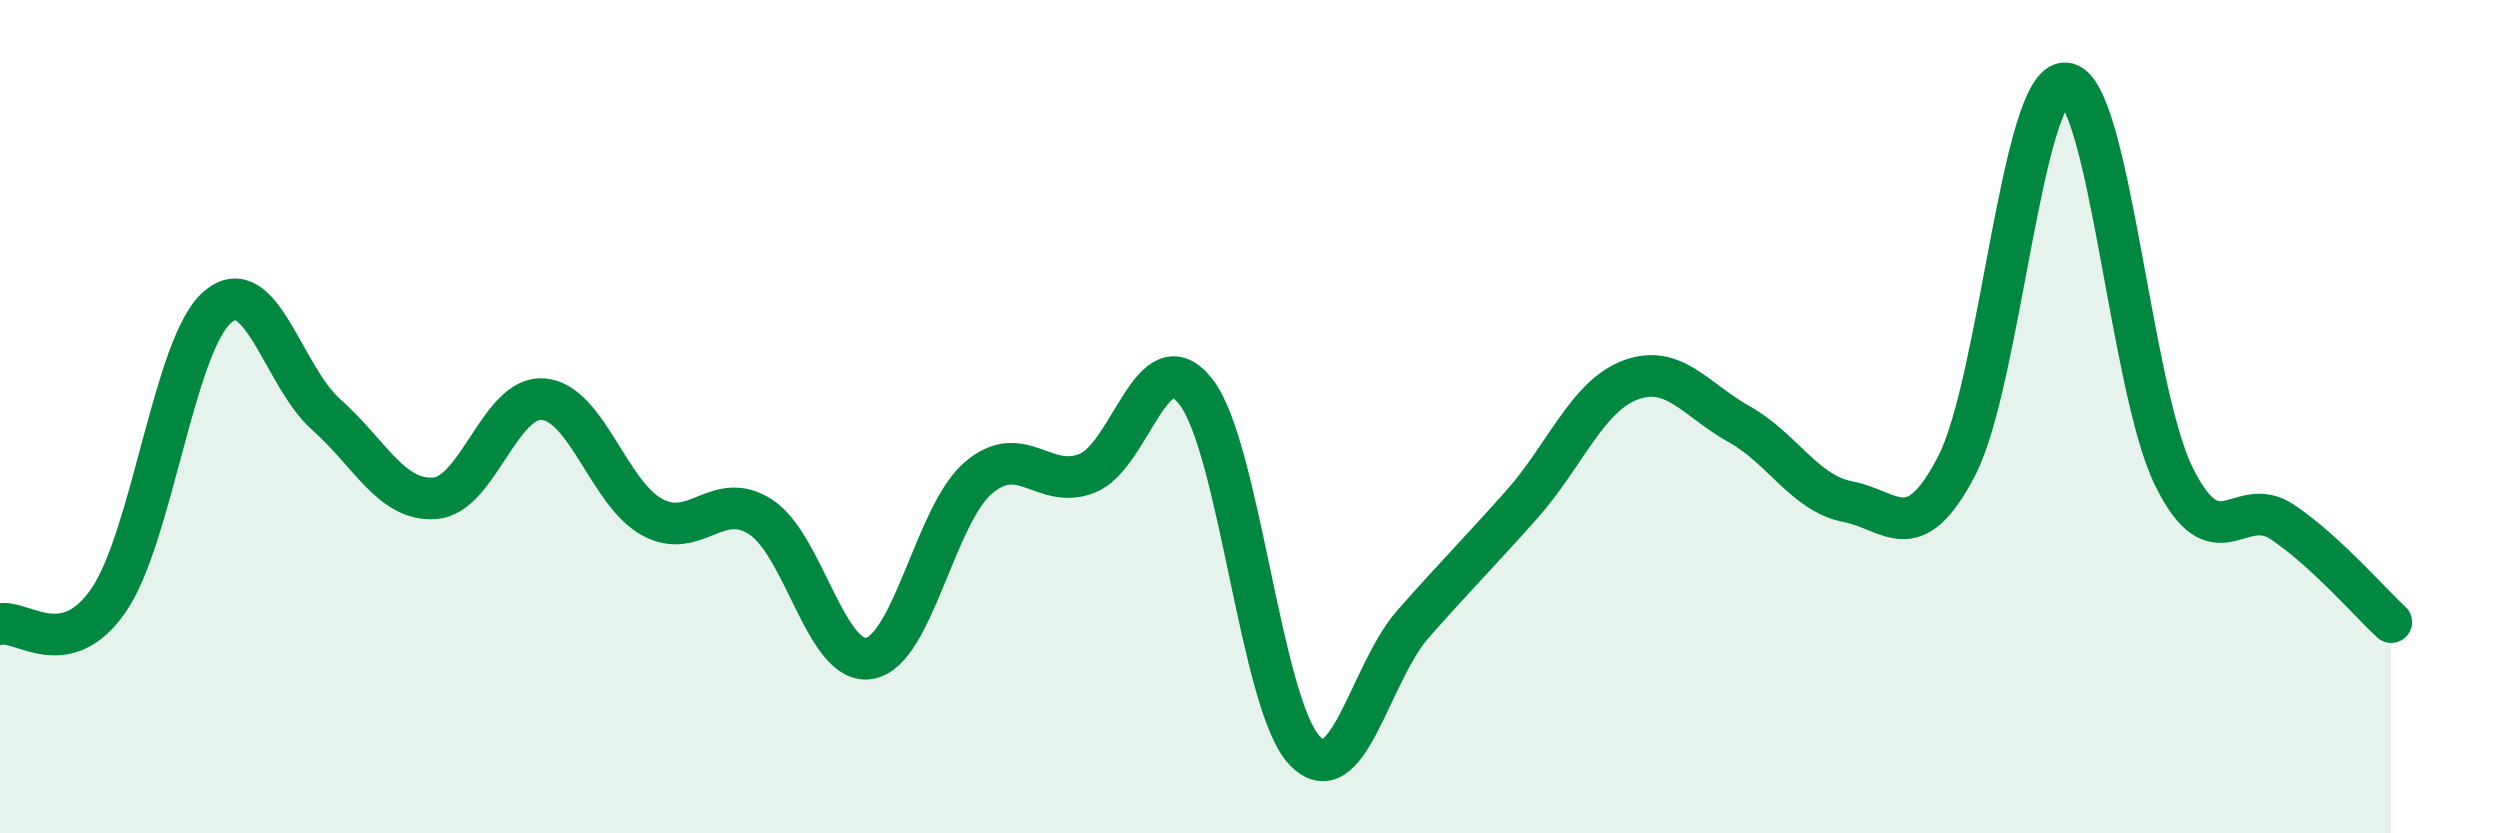
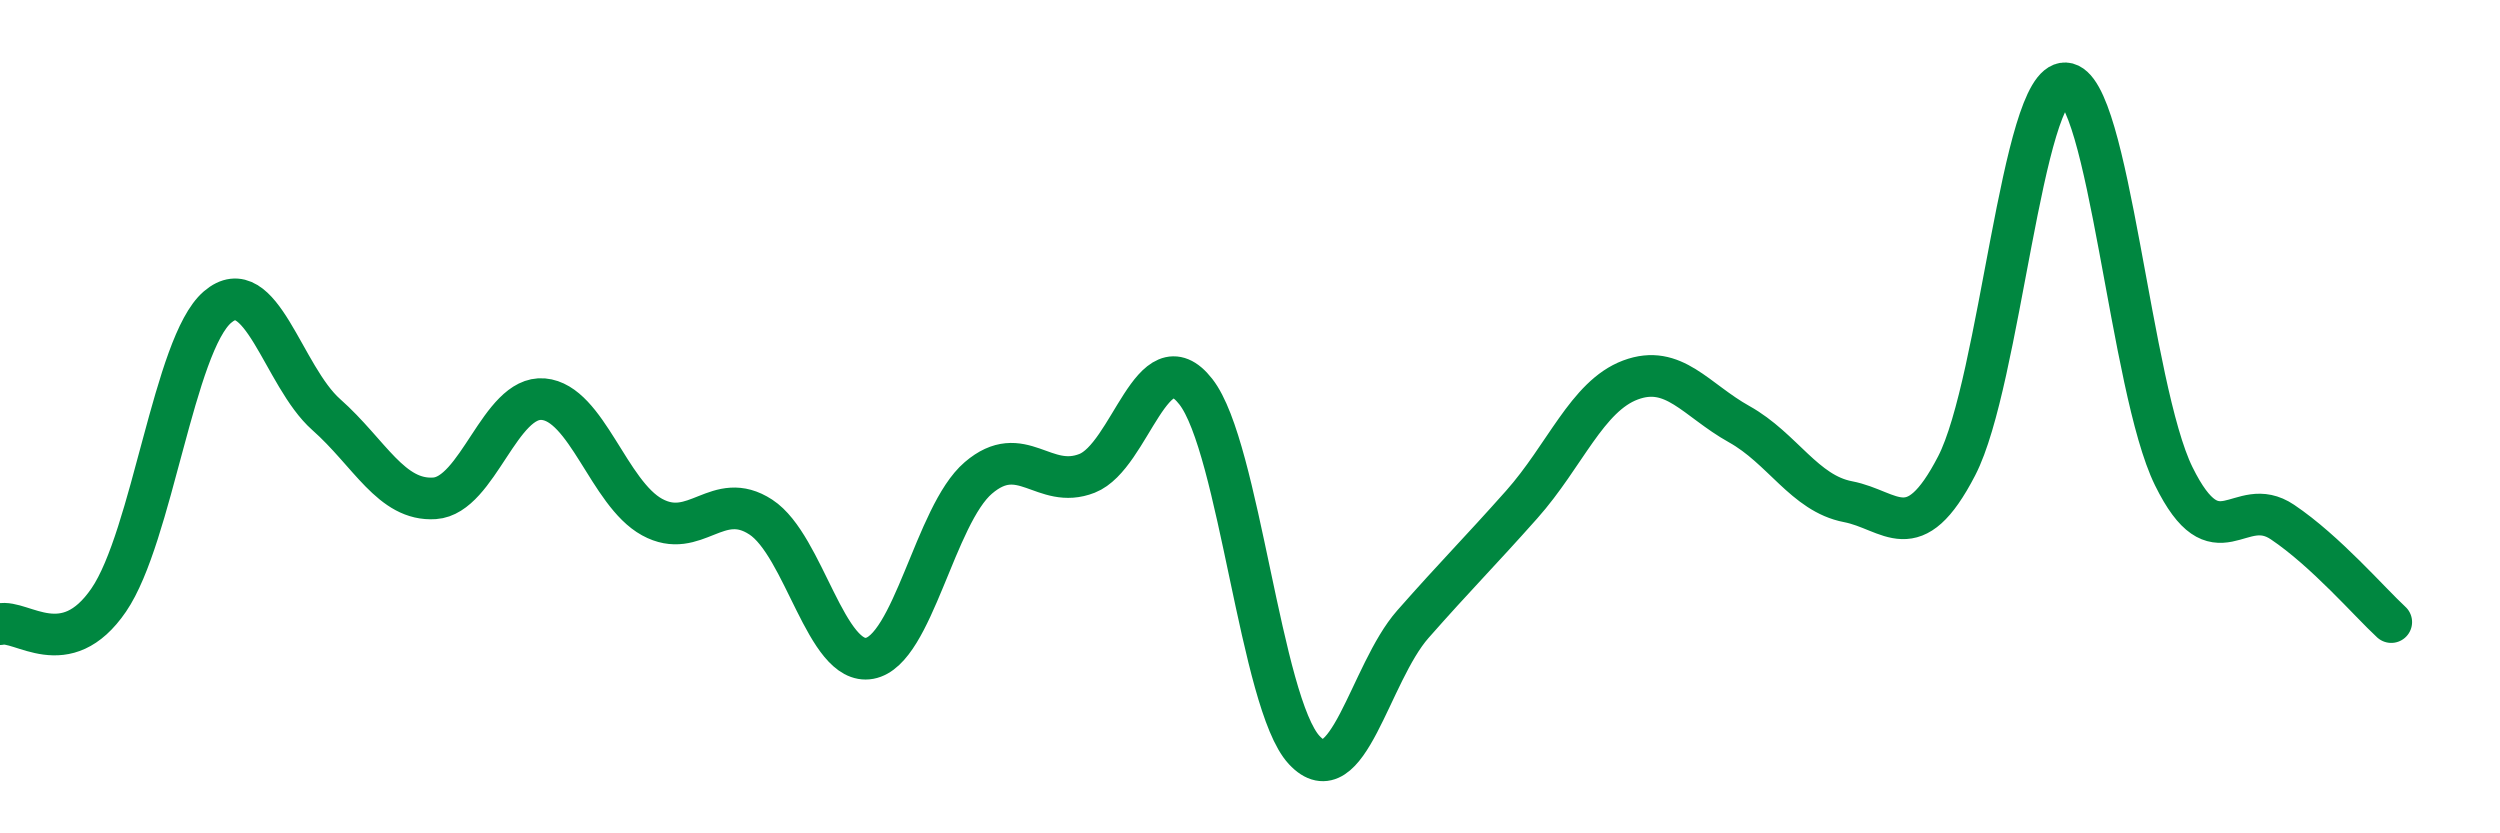
<svg xmlns="http://www.w3.org/2000/svg" width="60" height="20" viewBox="0 0 60 20">
-   <path d="M 0,14.98 C 0.52,14.86 1.57,15.92 2.61,14.4 C 3.65,12.88 4.18,8.26 5.22,7.37 C 6.26,6.48 6.79,9.03 7.83,9.95 C 8.87,10.87 9.39,12.03 10.43,11.96 C 11.47,11.89 12,9.49 13.04,9.58 C 14.08,9.67 14.61,11.84 15.65,12.41 C 16.69,12.98 17.22,11.73 18.26,12.41 C 19.3,13.09 19.83,15.99 20.87,15.8 C 21.91,15.61 22.44,12.36 23.48,11.47 C 24.52,10.58 25.05,11.77 26.09,11.36 C 27.13,10.95 27.66,8.07 28.7,9.4 C 29.74,10.73 30.26,16.88 31.3,18 C 32.34,19.12 32.87,16.16 33.91,14.98 C 34.95,13.8 35.48,13.28 36.52,12.11 C 37.56,10.94 38.09,9.51 39.13,9.12 C 40.17,8.73 40.7,9.6 41.74,10.18 C 42.78,10.76 43.31,11.84 44.35,12.04 C 45.39,12.24 45.92,13.19 46.96,11.18 C 48,9.17 48.53,1.95 49.57,2 C 50.61,2.05 51.13,9.32 52.17,11.43 C 53.21,13.54 53.74,11.83 54.78,12.53 C 55.82,13.23 56.87,14.45 57.39,14.93L57.39 20L0 20Z" fill="#008740" opacity="0.1" stroke-linecap="round" stroke-linejoin="round" />
  <path d="M 0,14.98 C 0.52,14.86 1.57,15.92 2.61,14.4 C 3.65,12.88 4.18,8.26 5.22,7.37 C 6.26,6.48 6.79,9.03 7.83,9.95 C 8.87,10.87 9.39,12.03 10.43,11.96 C 11.47,11.89 12,9.49 13.04,9.58 C 14.08,9.67 14.61,11.84 15.65,12.41 C 16.69,12.98 17.22,11.73 18.26,12.41 C 19.3,13.09 19.83,15.99 20.87,15.8 C 21.91,15.61 22.44,12.36 23.48,11.47 C 24.52,10.58 25.05,11.77 26.09,11.36 C 27.13,10.95 27.66,8.07 28.7,9.4 C 29.74,10.73 30.26,16.88 31.3,18 C 32.34,19.12 32.87,16.16 33.91,14.98 C 34.95,13.8 35.48,13.28 36.52,12.11 C 37.56,10.94 38.09,9.51 39.13,9.12 C 40.17,8.73 40.7,9.6 41.74,10.18 C 42.78,10.76 43.31,11.84 44.35,12.04 C 45.39,12.24 45.92,13.19 46.96,11.18 C 48,9.17 48.53,1.95 49.57,2 C 50.61,2.05 51.13,9.32 52.17,11.43 C 53.21,13.54 53.74,11.83 54.78,12.53 C 55.82,13.23 56.87,14.45 57.39,14.93" stroke="#008740" stroke-width="1" fill="none" stroke-linecap="round" stroke-linejoin="round" />
</svg>